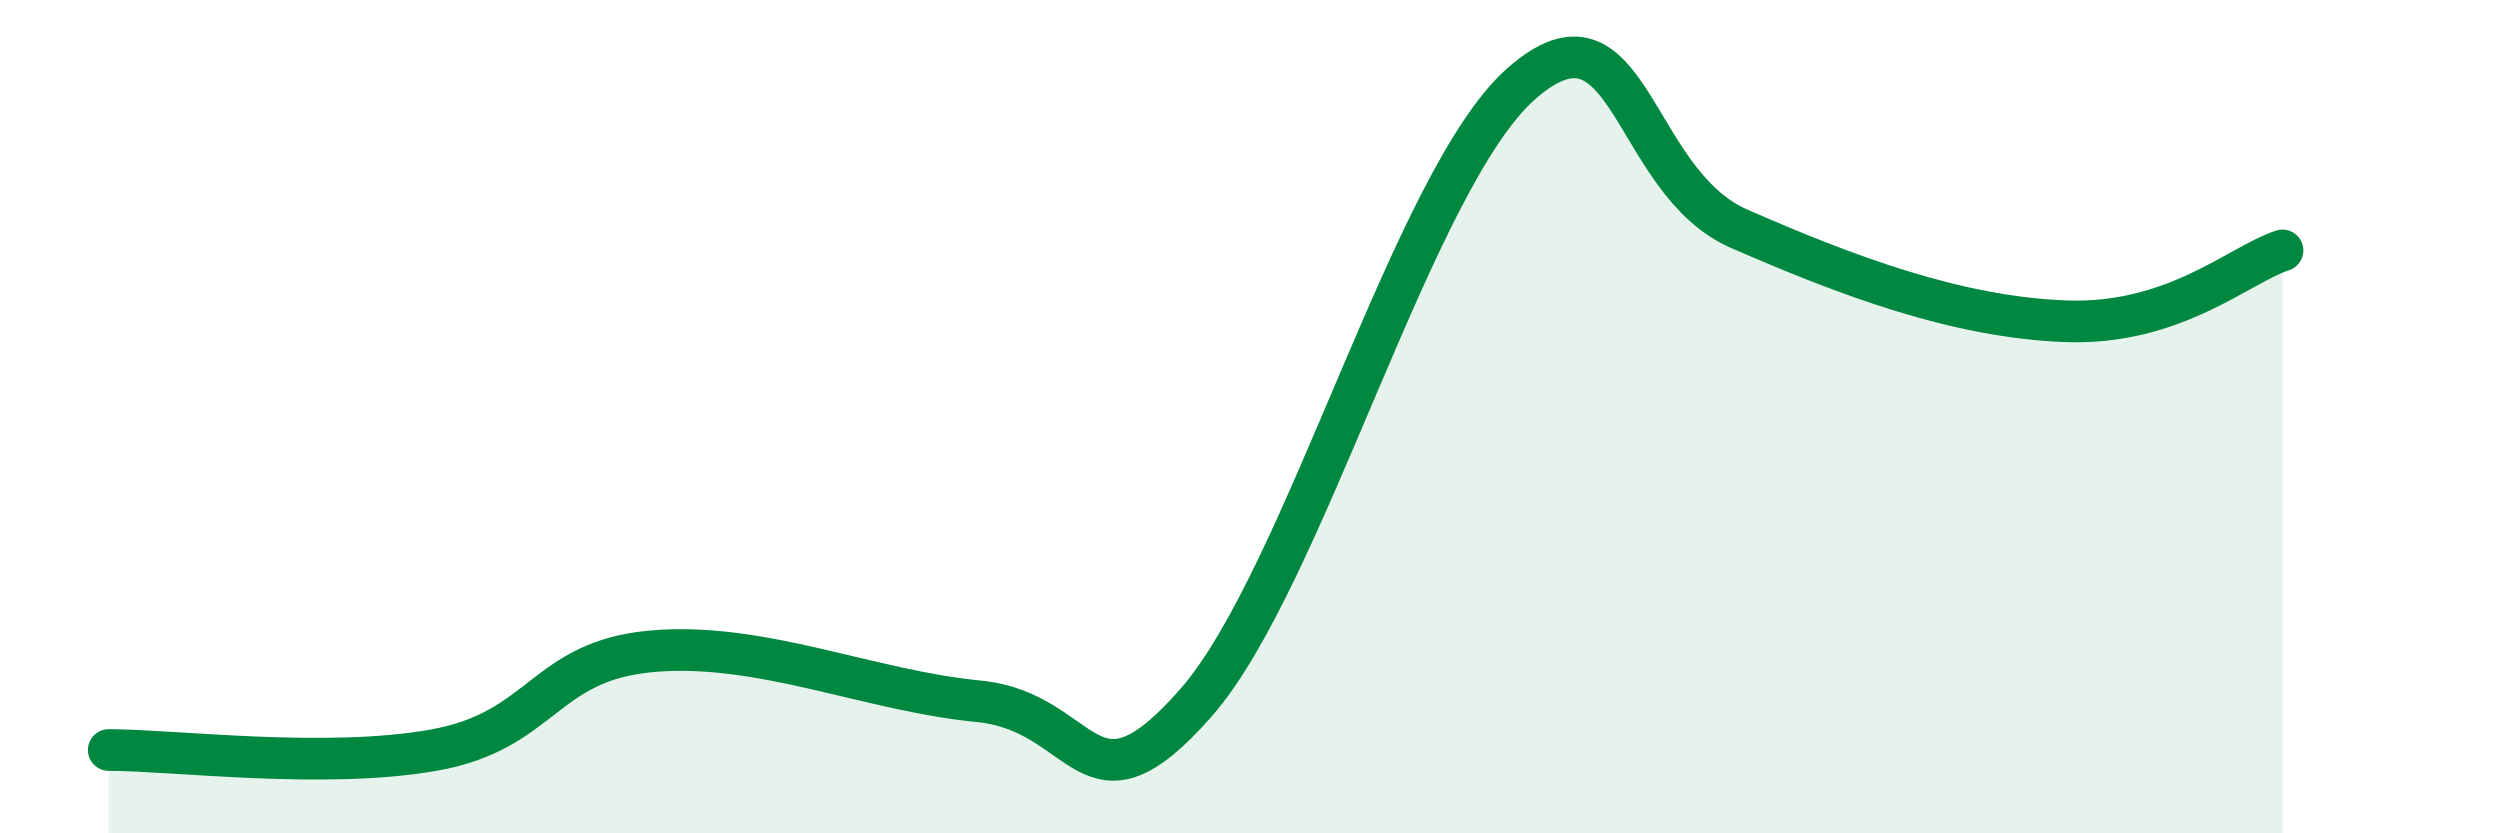
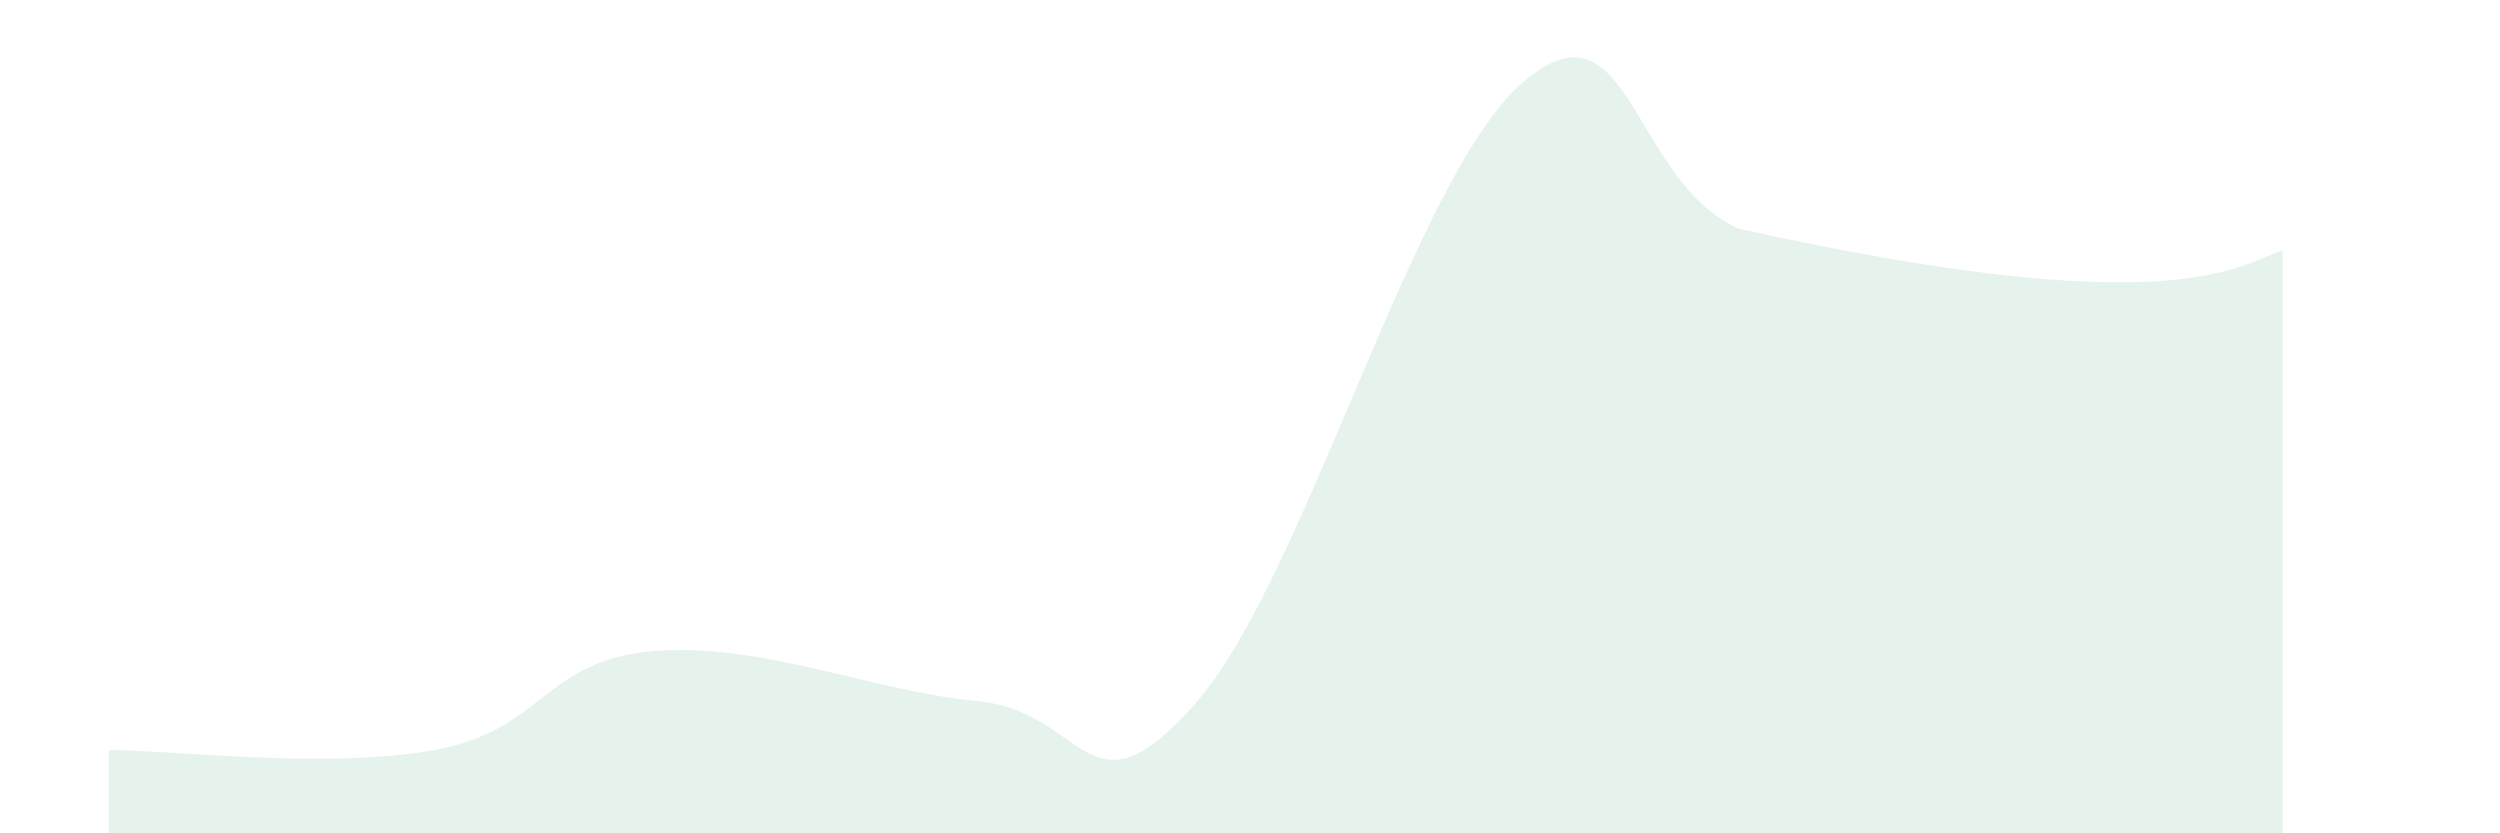
<svg xmlns="http://www.w3.org/2000/svg" width="60" height="20" viewBox="0 0 60 20">
-   <path d="M 2.61,18 C 4.17,18 7.82,18.47 10.43,18 C 13.04,17.53 13.04,15.86 15.65,15.63 C 18.26,15.4 20.87,16.58 23.48,16.83 C 26.09,17.08 26.09,19.84 28.7,16.87 C 31.31,13.9 33.91,4.28 36.52,2 C 39.13,-0.28 39.13,4.35 41.74,5.49 C 44.35,6.63 46.96,7.61 49.57,7.71 C 52.18,7.81 53.74,6.35 54.78,6.01L54.78 20L2.61 20Z" fill="#008740" opacity="0.1" stroke-linecap="round" stroke-linejoin="round" />
-   <path d="M 2.61,18 C 4.17,18 7.82,18.47 10.43,18 C 13.04,17.53 13.04,15.86 15.65,15.63 C 18.26,15.4 20.87,16.58 23.48,16.83 C 26.09,17.08 26.09,19.84 28.7,16.87 C 31.31,13.9 33.91,4.28 36.52,2 C 39.13,-0.28 39.13,4.35 41.74,5.49 C 44.35,6.63 46.96,7.61 49.57,7.71 C 52.18,7.81 53.74,6.35 54.78,6.01" stroke="#008740" stroke-width="1" fill="none" stroke-linecap="round" stroke-linejoin="round" />
+   <path d="M 2.61,18 C 4.17,18 7.82,18.47 10.43,18 C 13.04,17.53 13.04,15.86 15.65,15.63 C 18.26,15.4 20.87,16.58 23.48,16.83 C 26.09,17.08 26.09,19.84 28.7,16.87 C 31.31,13.9 33.91,4.28 36.52,2 C 39.13,-0.28 39.13,4.35 41.74,5.49 C 52.18,7.81 53.74,6.35 54.78,6.01L54.78 20L2.61 20Z" fill="#008740" opacity="0.1" stroke-linecap="round" stroke-linejoin="round" />
</svg>